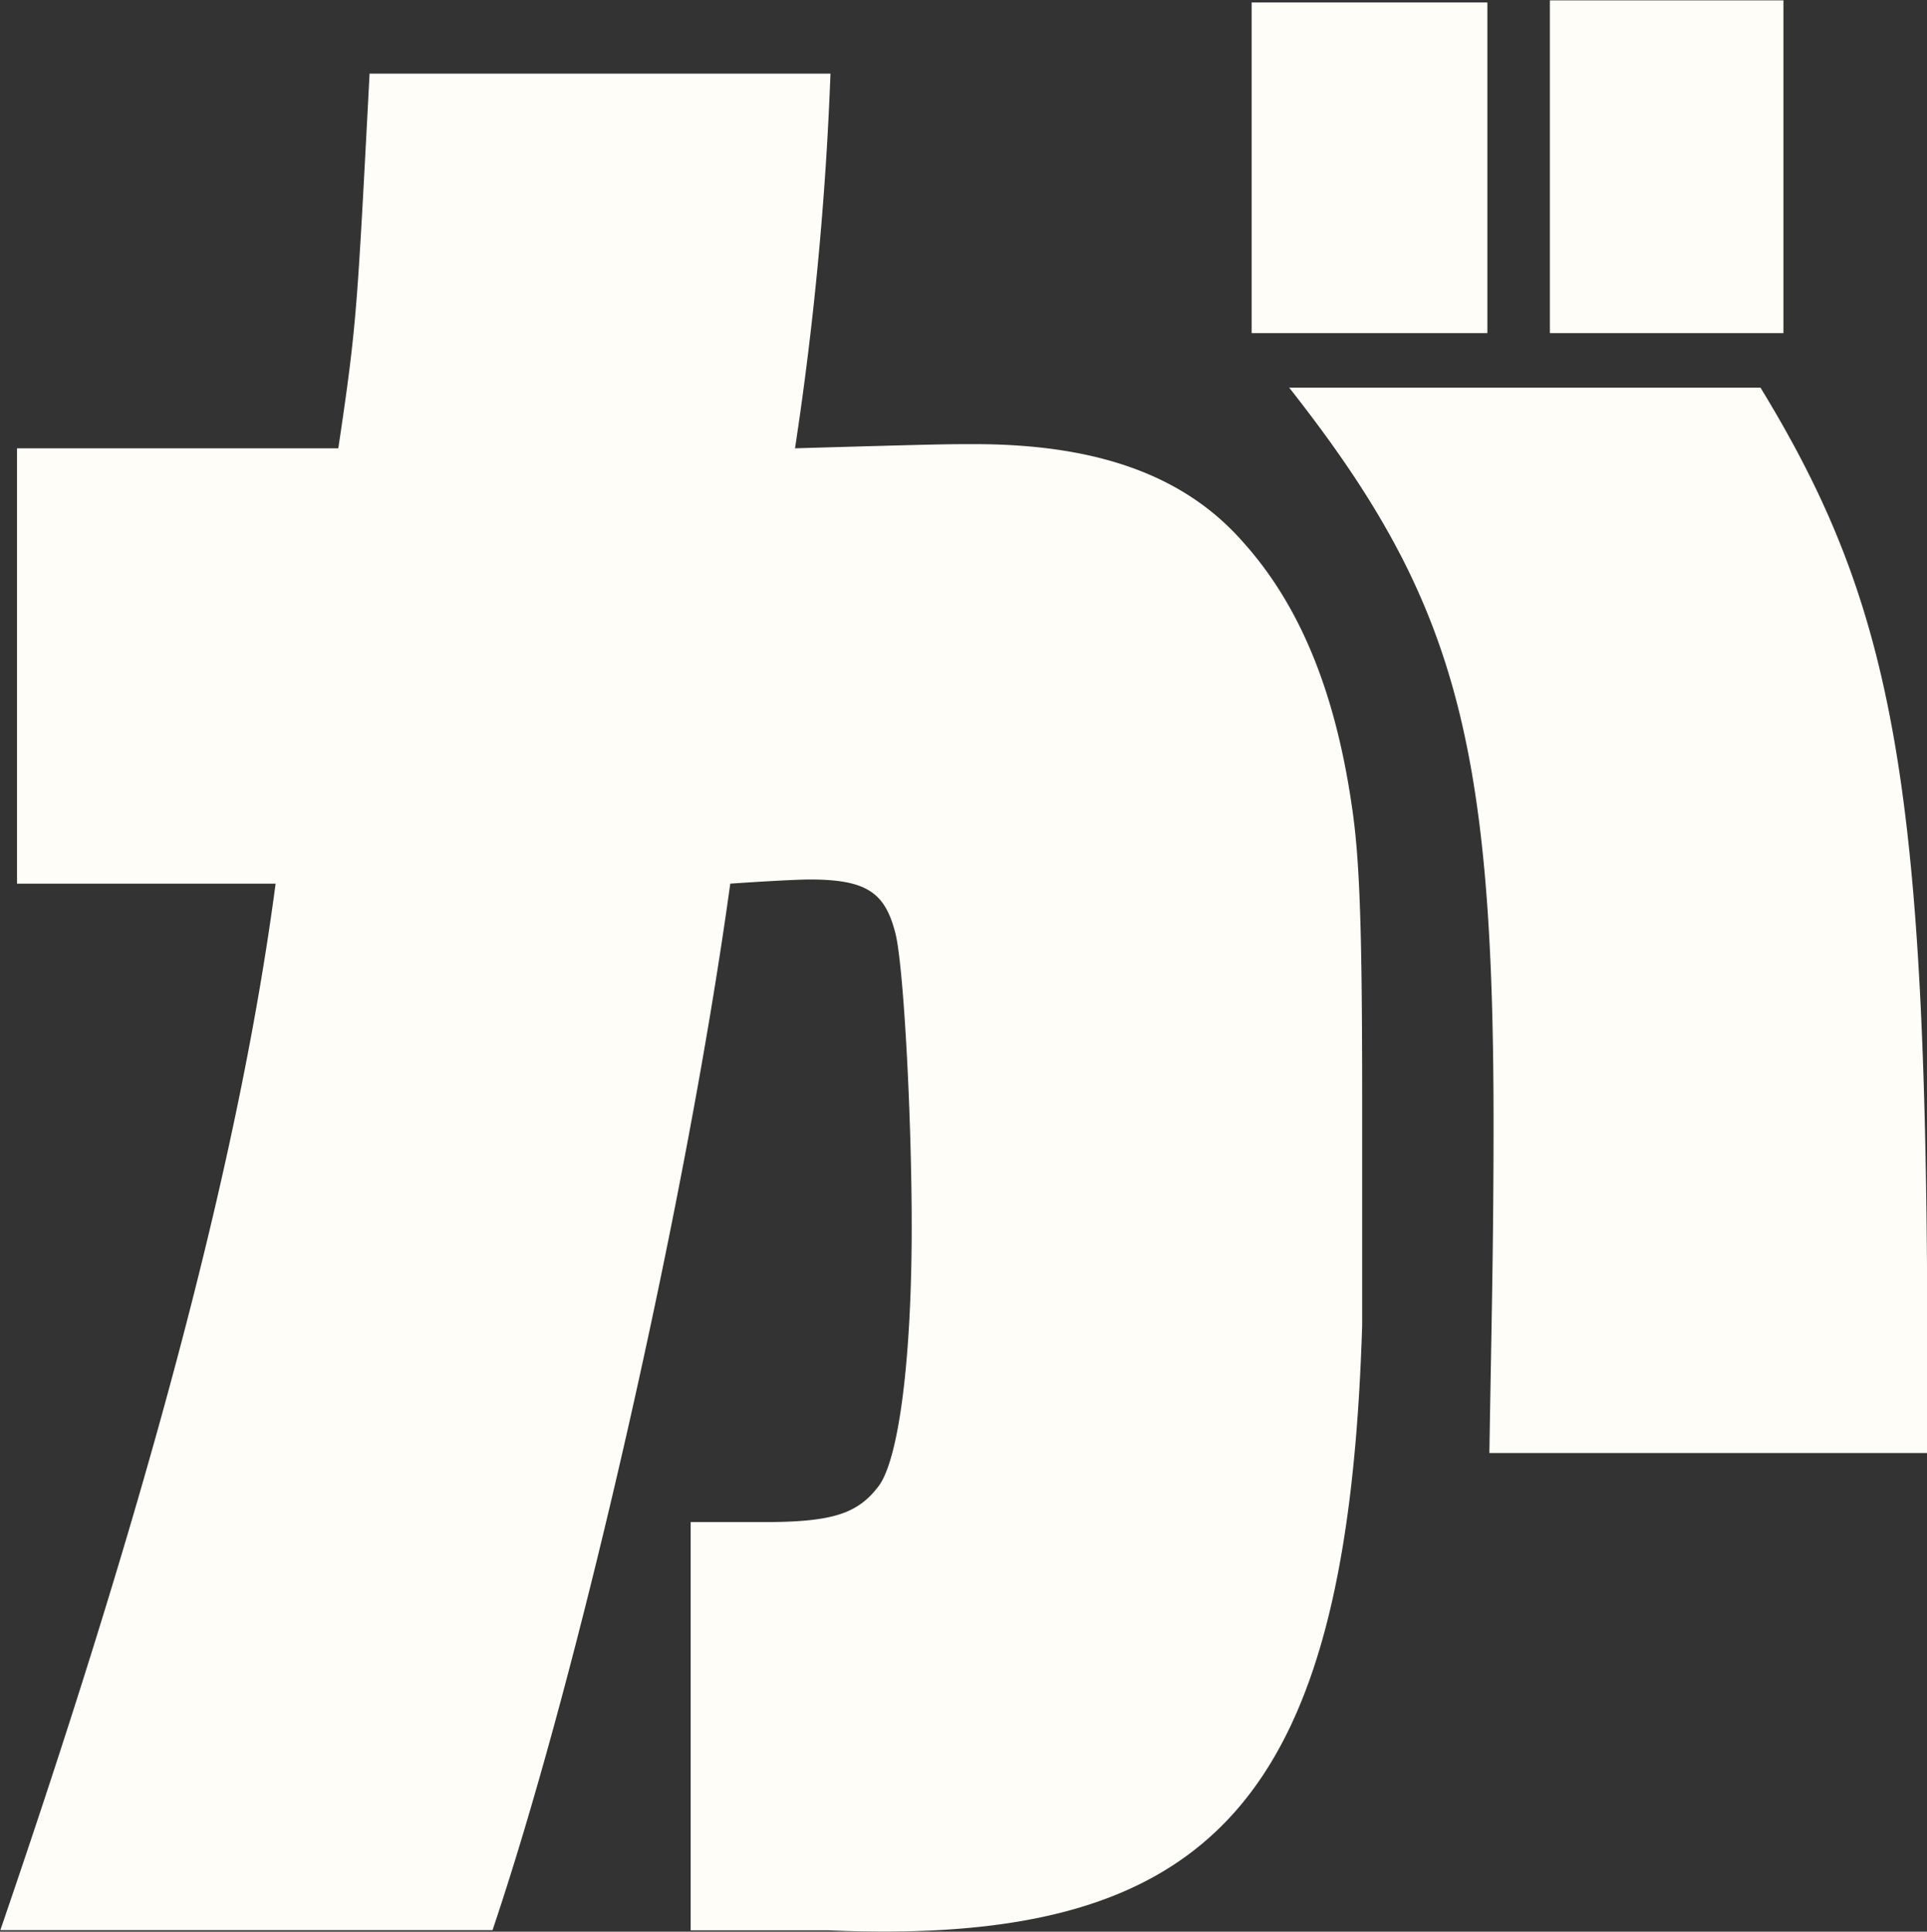
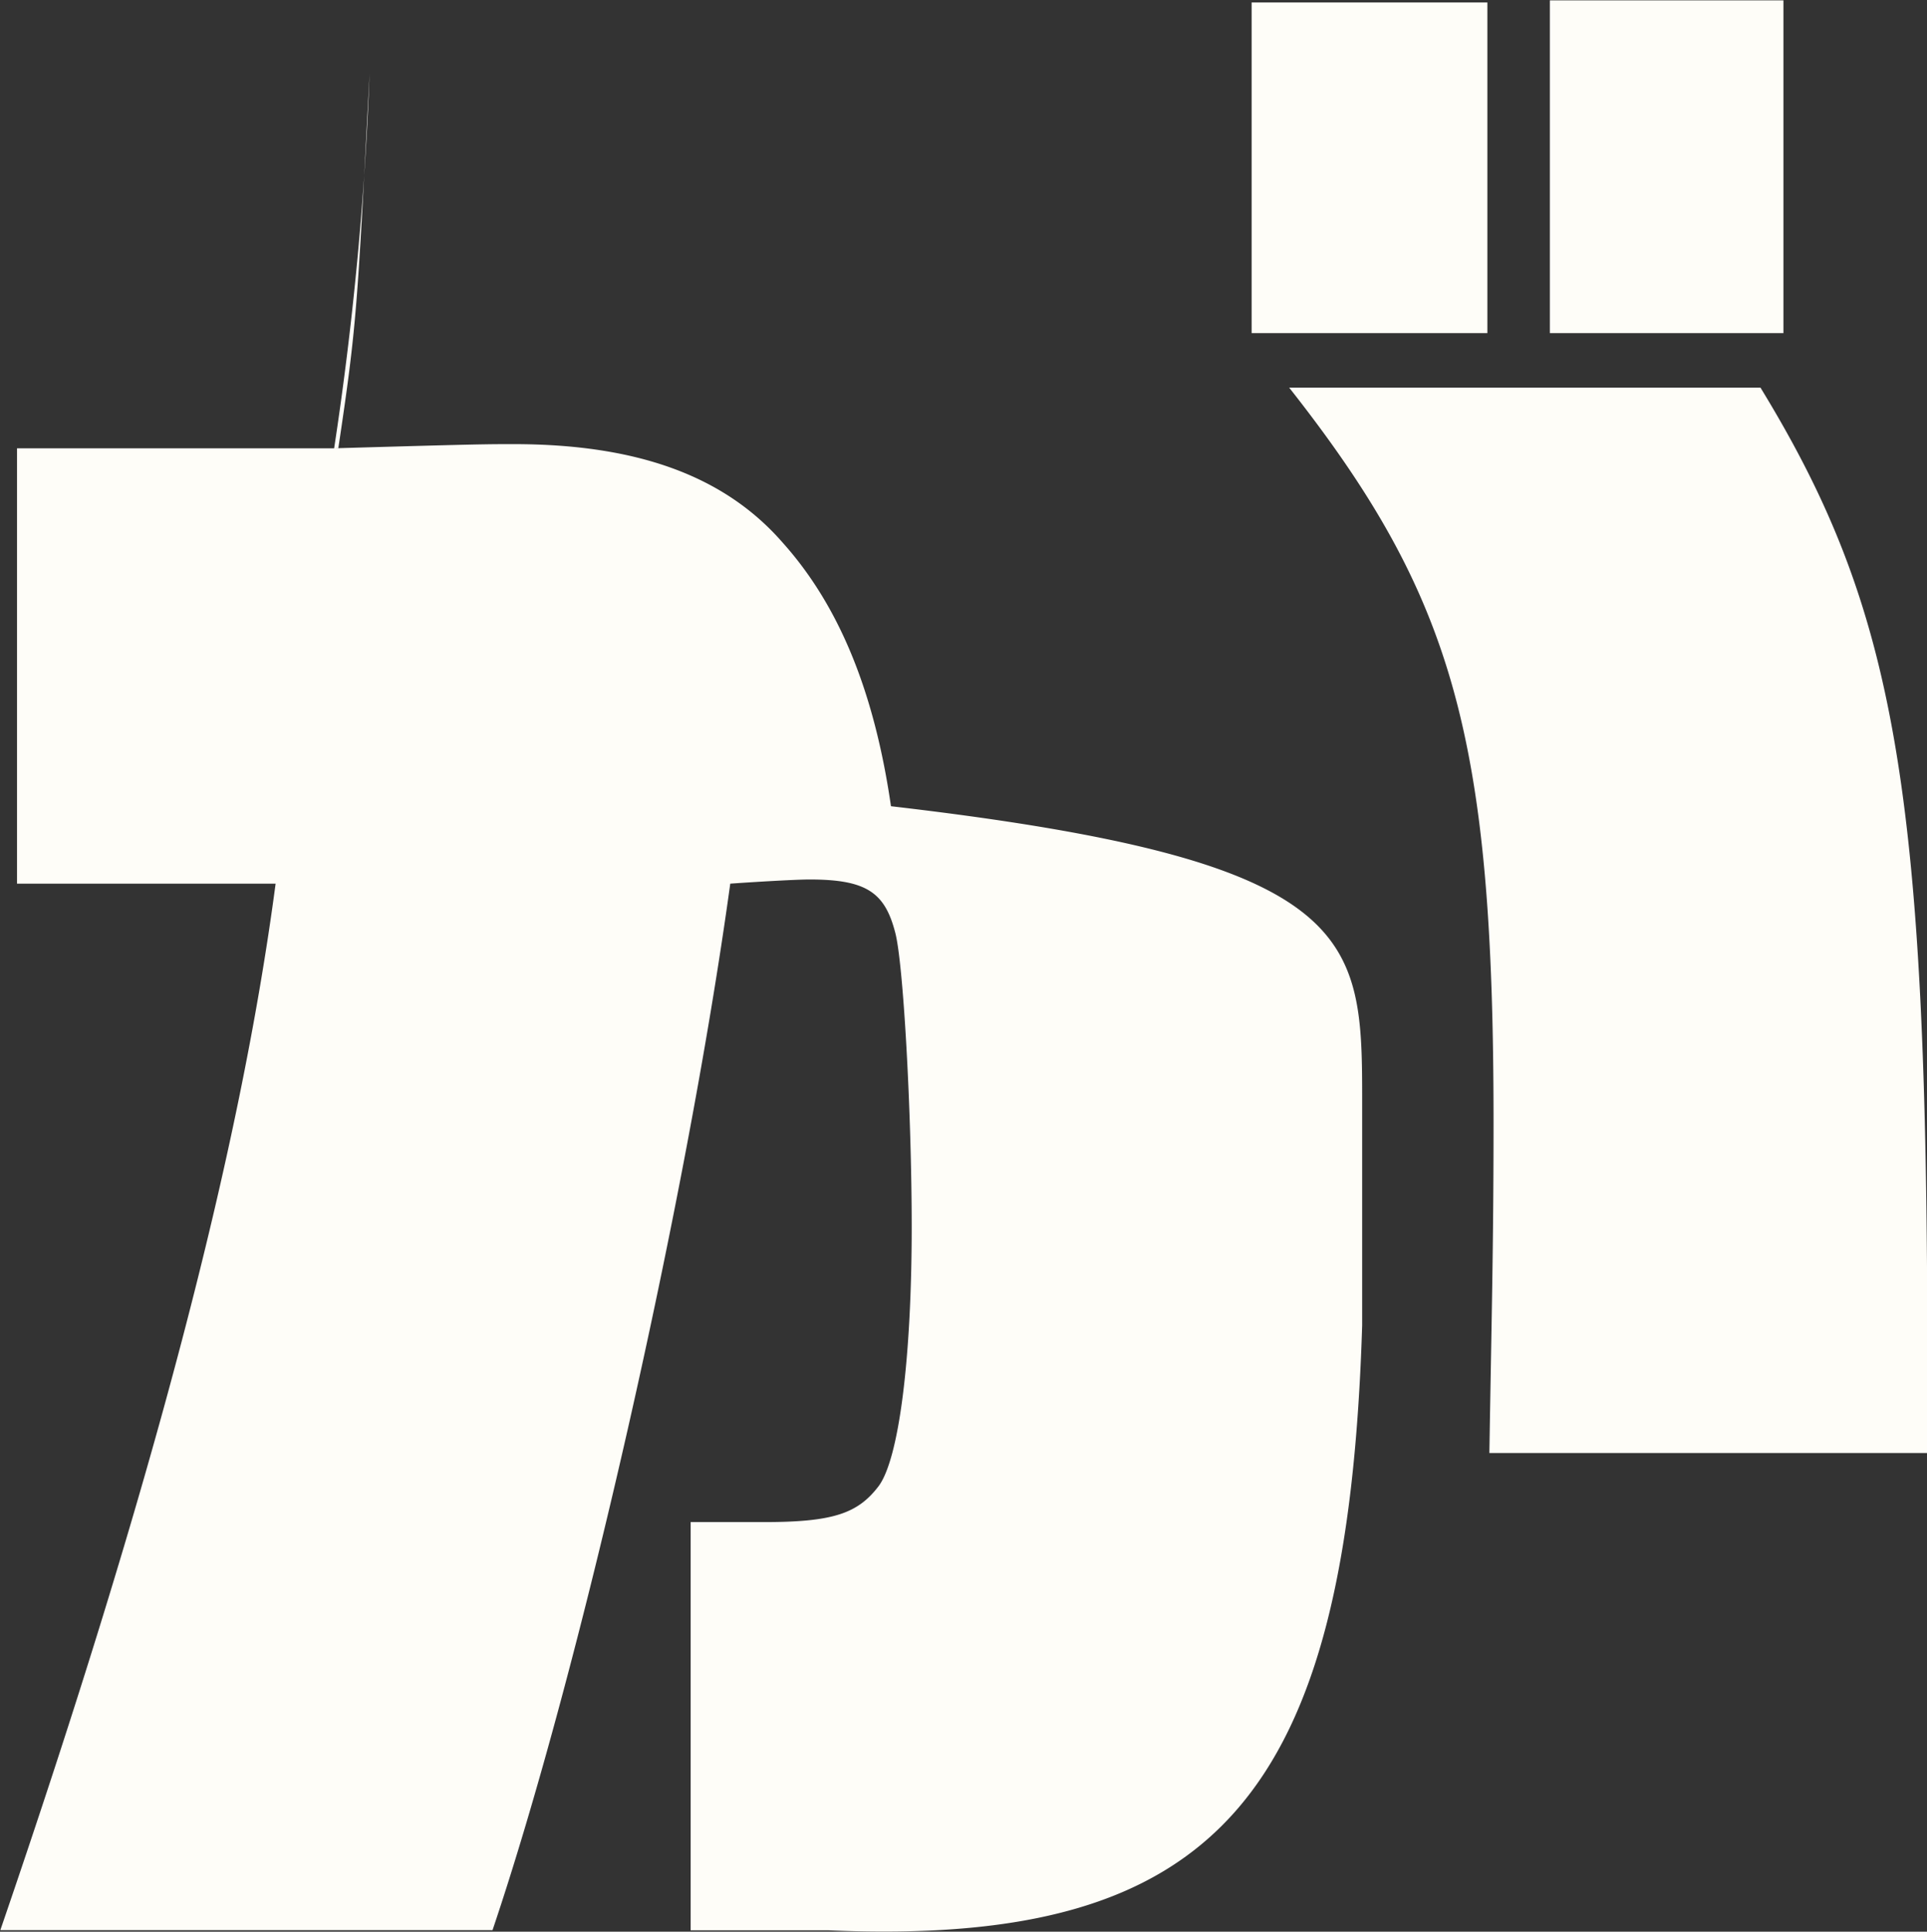
<svg xmlns="http://www.w3.org/2000/svg" width="82.844" height="83.063" viewBox="0 0 82.844 83.063">
  <rect x="0" y="0" width="82.844" height="83.063" fill="#333333" stroke="none" />
  <defs>
    <style>
      .cls-1 {
        fill: #fefdf8;
        fill-rule: evenodd;
      }
    </style>
  </defs>
-   <path id="_07.svg" data-name="07.svg" class="cls-1" d="M571.365,62.635c0-16.562-1.7-22.593-8.786-31.592h20.262c5.828,9.54,7.173,17.28,7.173,41.853v3.959H571.186C571.276,71.185,571.365,68.035,571.365,62.635Zm2.421-48.245h10.042V28.7H573.786V14.39Zm-12.821.091H571.1V28.7H560.965V14.481Zm4.752,47.254v9.63c-0.628,20.342-6.276,26.733-22.952,26.013h-5.918V79.825h3.138c2.959,0,4.035-.359,4.932-1.53s1.434-5.581,1.434-11.16c0-4.861-.359-11.431-0.717-12.692-0.448-1.709-1.256-2.25-3.676-2.25-0.538,0-2.152.09-3.407,0.179-1.883,13.682-6.455,33.844-10.221,45H507.17c6.546-19.082,10.311-33.482,11.835-45H507.888V33.652H521.7c0.807-5.4.807-5.94,1.345-16.111h19.814a142.336,142.336,0,0,1-1.524,16.111c6.187-.179,6.545-0.179,7.711-0.179,5.29,0,9.055,1.35,11.566,4.229,2.421,2.7,3.944,6.391,4.662,11.341C565.628,51.383,565.717,54.624,565.717,61.735Z" transform="translate(-507.156 -14.375)" />
+   <path id="_07.svg" data-name="07.svg" class="cls-1" d="M571.365,62.635c0-16.562-1.7-22.593-8.786-31.592h20.262c5.828,9.54,7.173,17.28,7.173,41.853v3.959H571.186C571.276,71.185,571.365,68.035,571.365,62.635Zm2.421-48.245h10.042V28.7H573.786V14.39Zm-12.821.091H571.1V28.7H560.965V14.481Zm4.752,47.254v9.63c-0.628,20.342-6.276,26.733-22.952,26.013h-5.918V79.825h3.138c2.959,0,4.035-.359,4.932-1.53s1.434-5.581,1.434-11.16c0-4.861-.359-11.431-0.717-12.692-0.448-1.709-1.256-2.25-3.676-2.25-0.538,0-2.152.09-3.407,0.179-1.883,13.682-6.455,33.844-10.221,45H507.17c6.546-19.082,10.311-33.482,11.835-45H507.888V33.652H521.7c0.807-5.4.807-5.94,1.345-16.111a142.336,142.336,0,0,1-1.524,16.111c6.187-.179,6.545-0.179,7.711-0.179,5.29,0,9.055,1.35,11.566,4.229,2.421,2.7,3.944,6.391,4.662,11.341C565.628,51.383,565.717,54.624,565.717,61.735Z" transform="translate(-507.156 -14.375)" />
</svg>